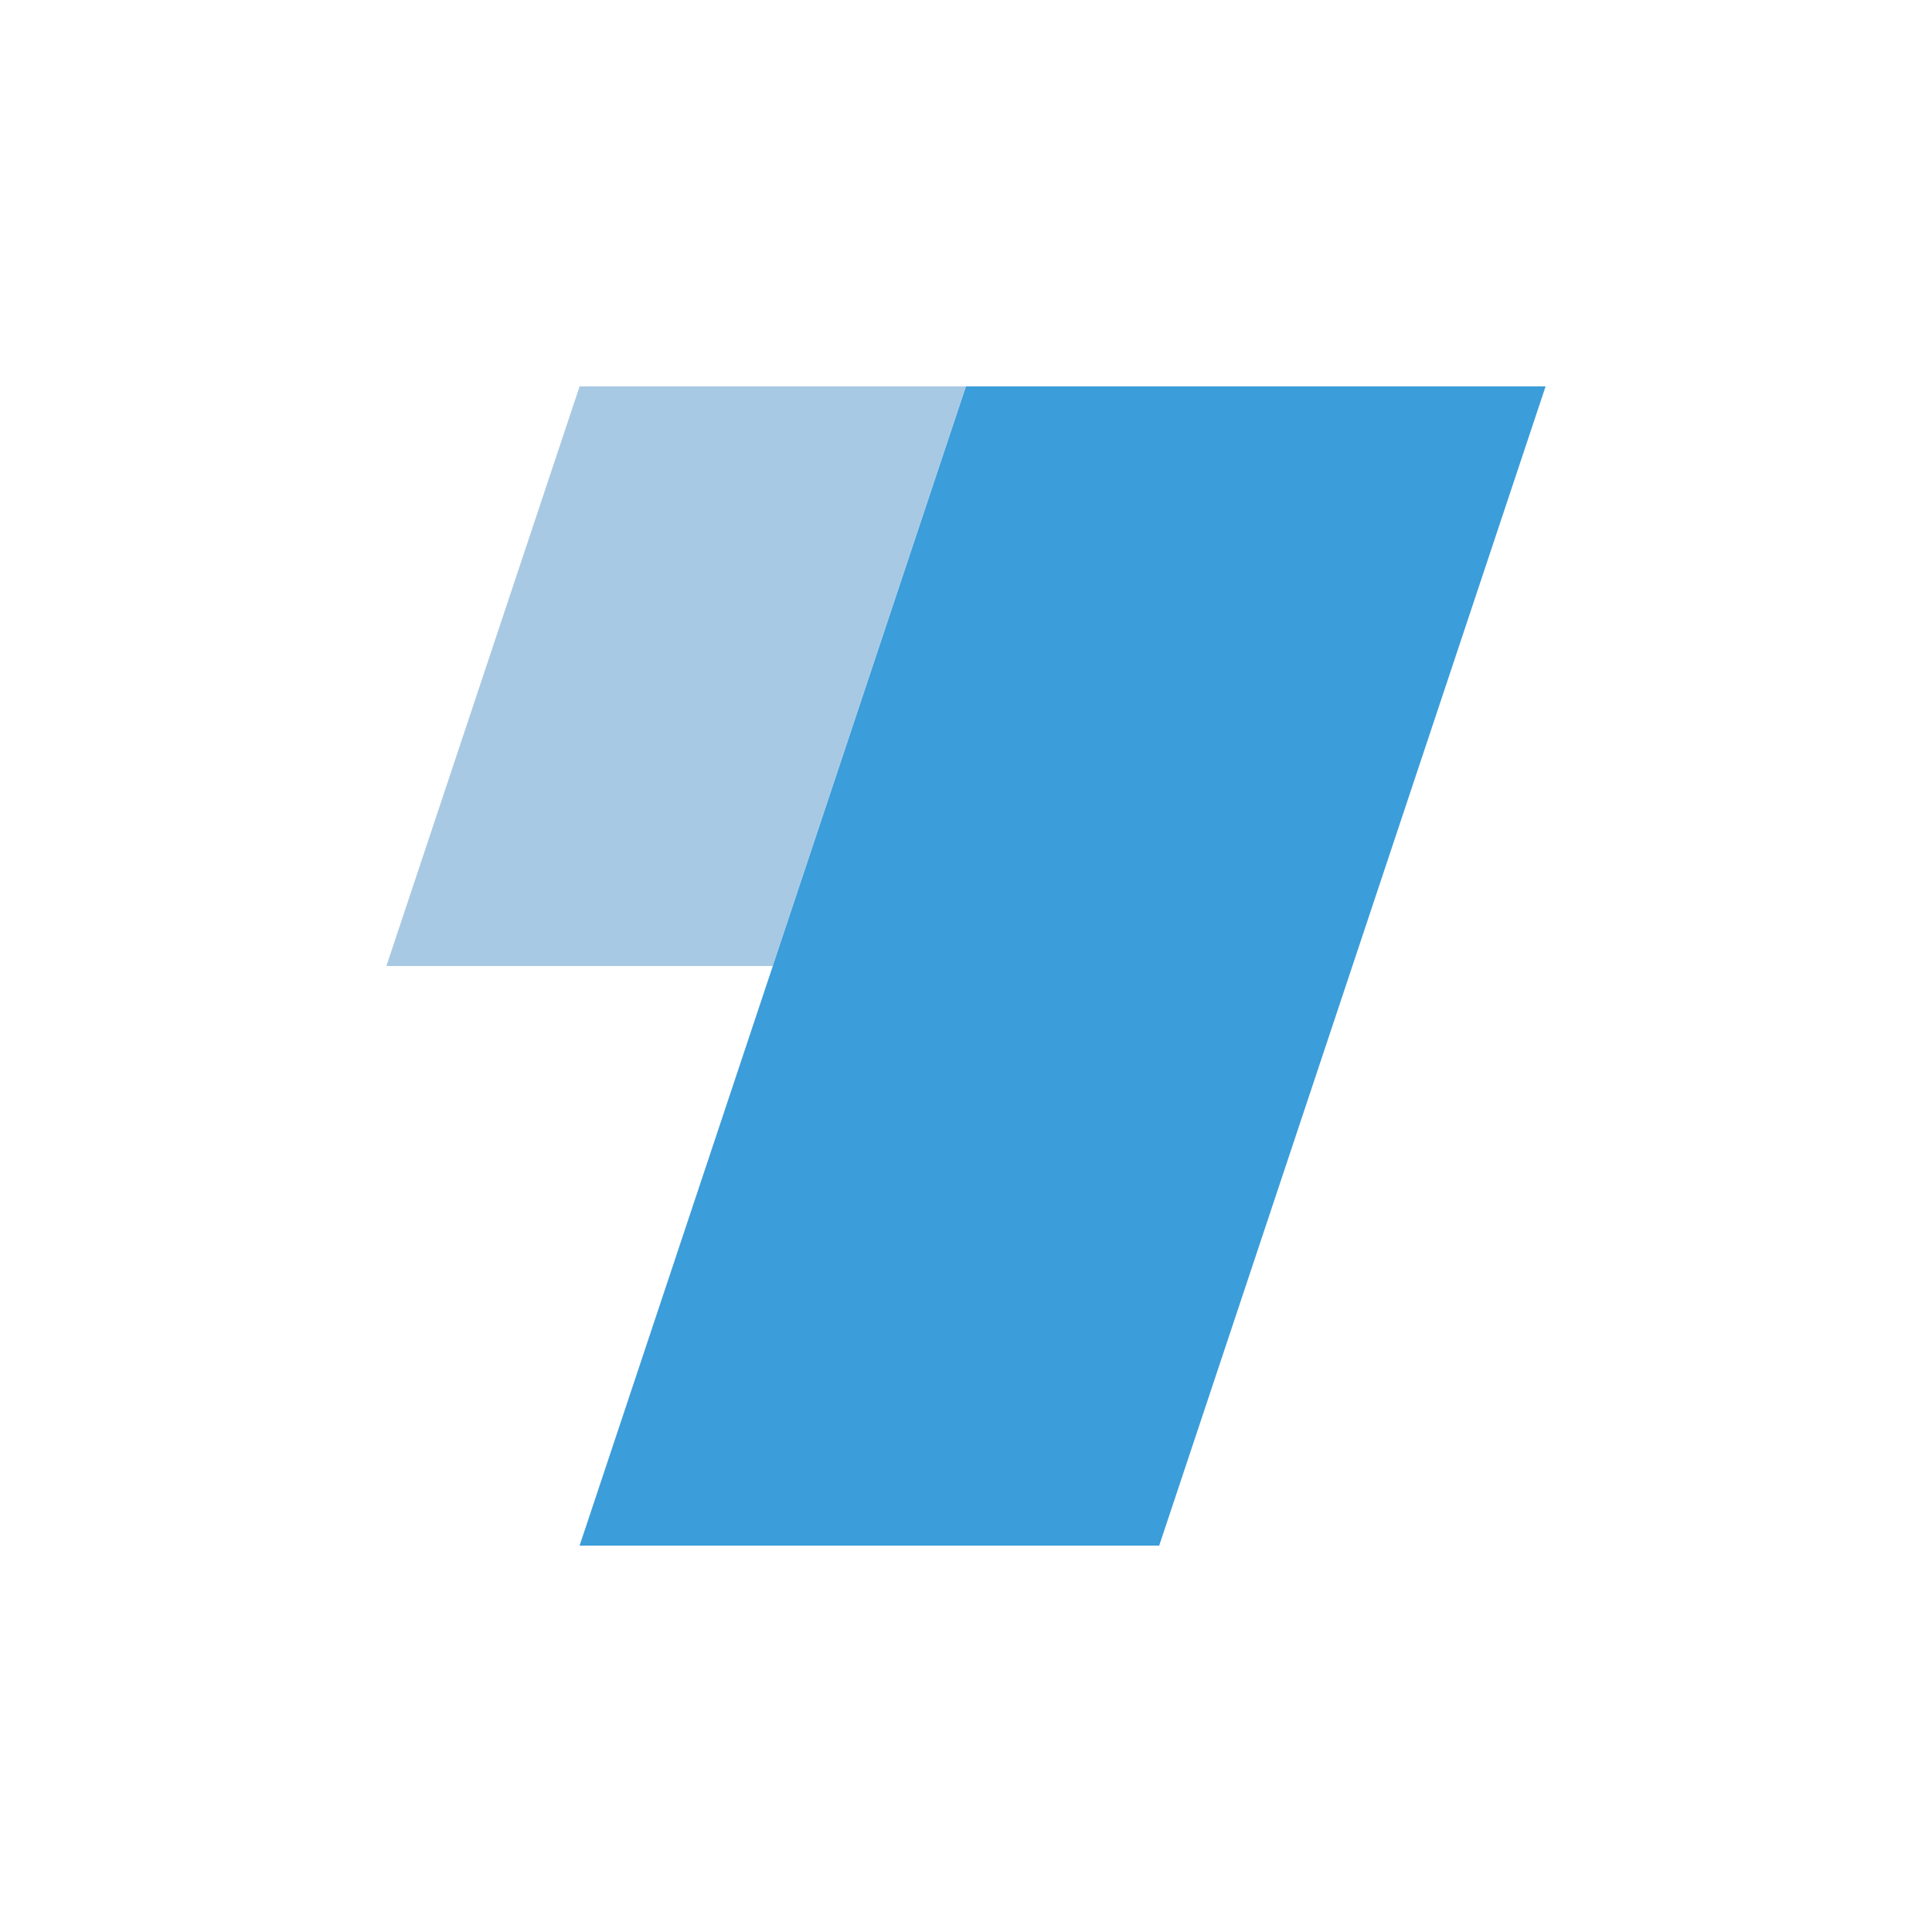
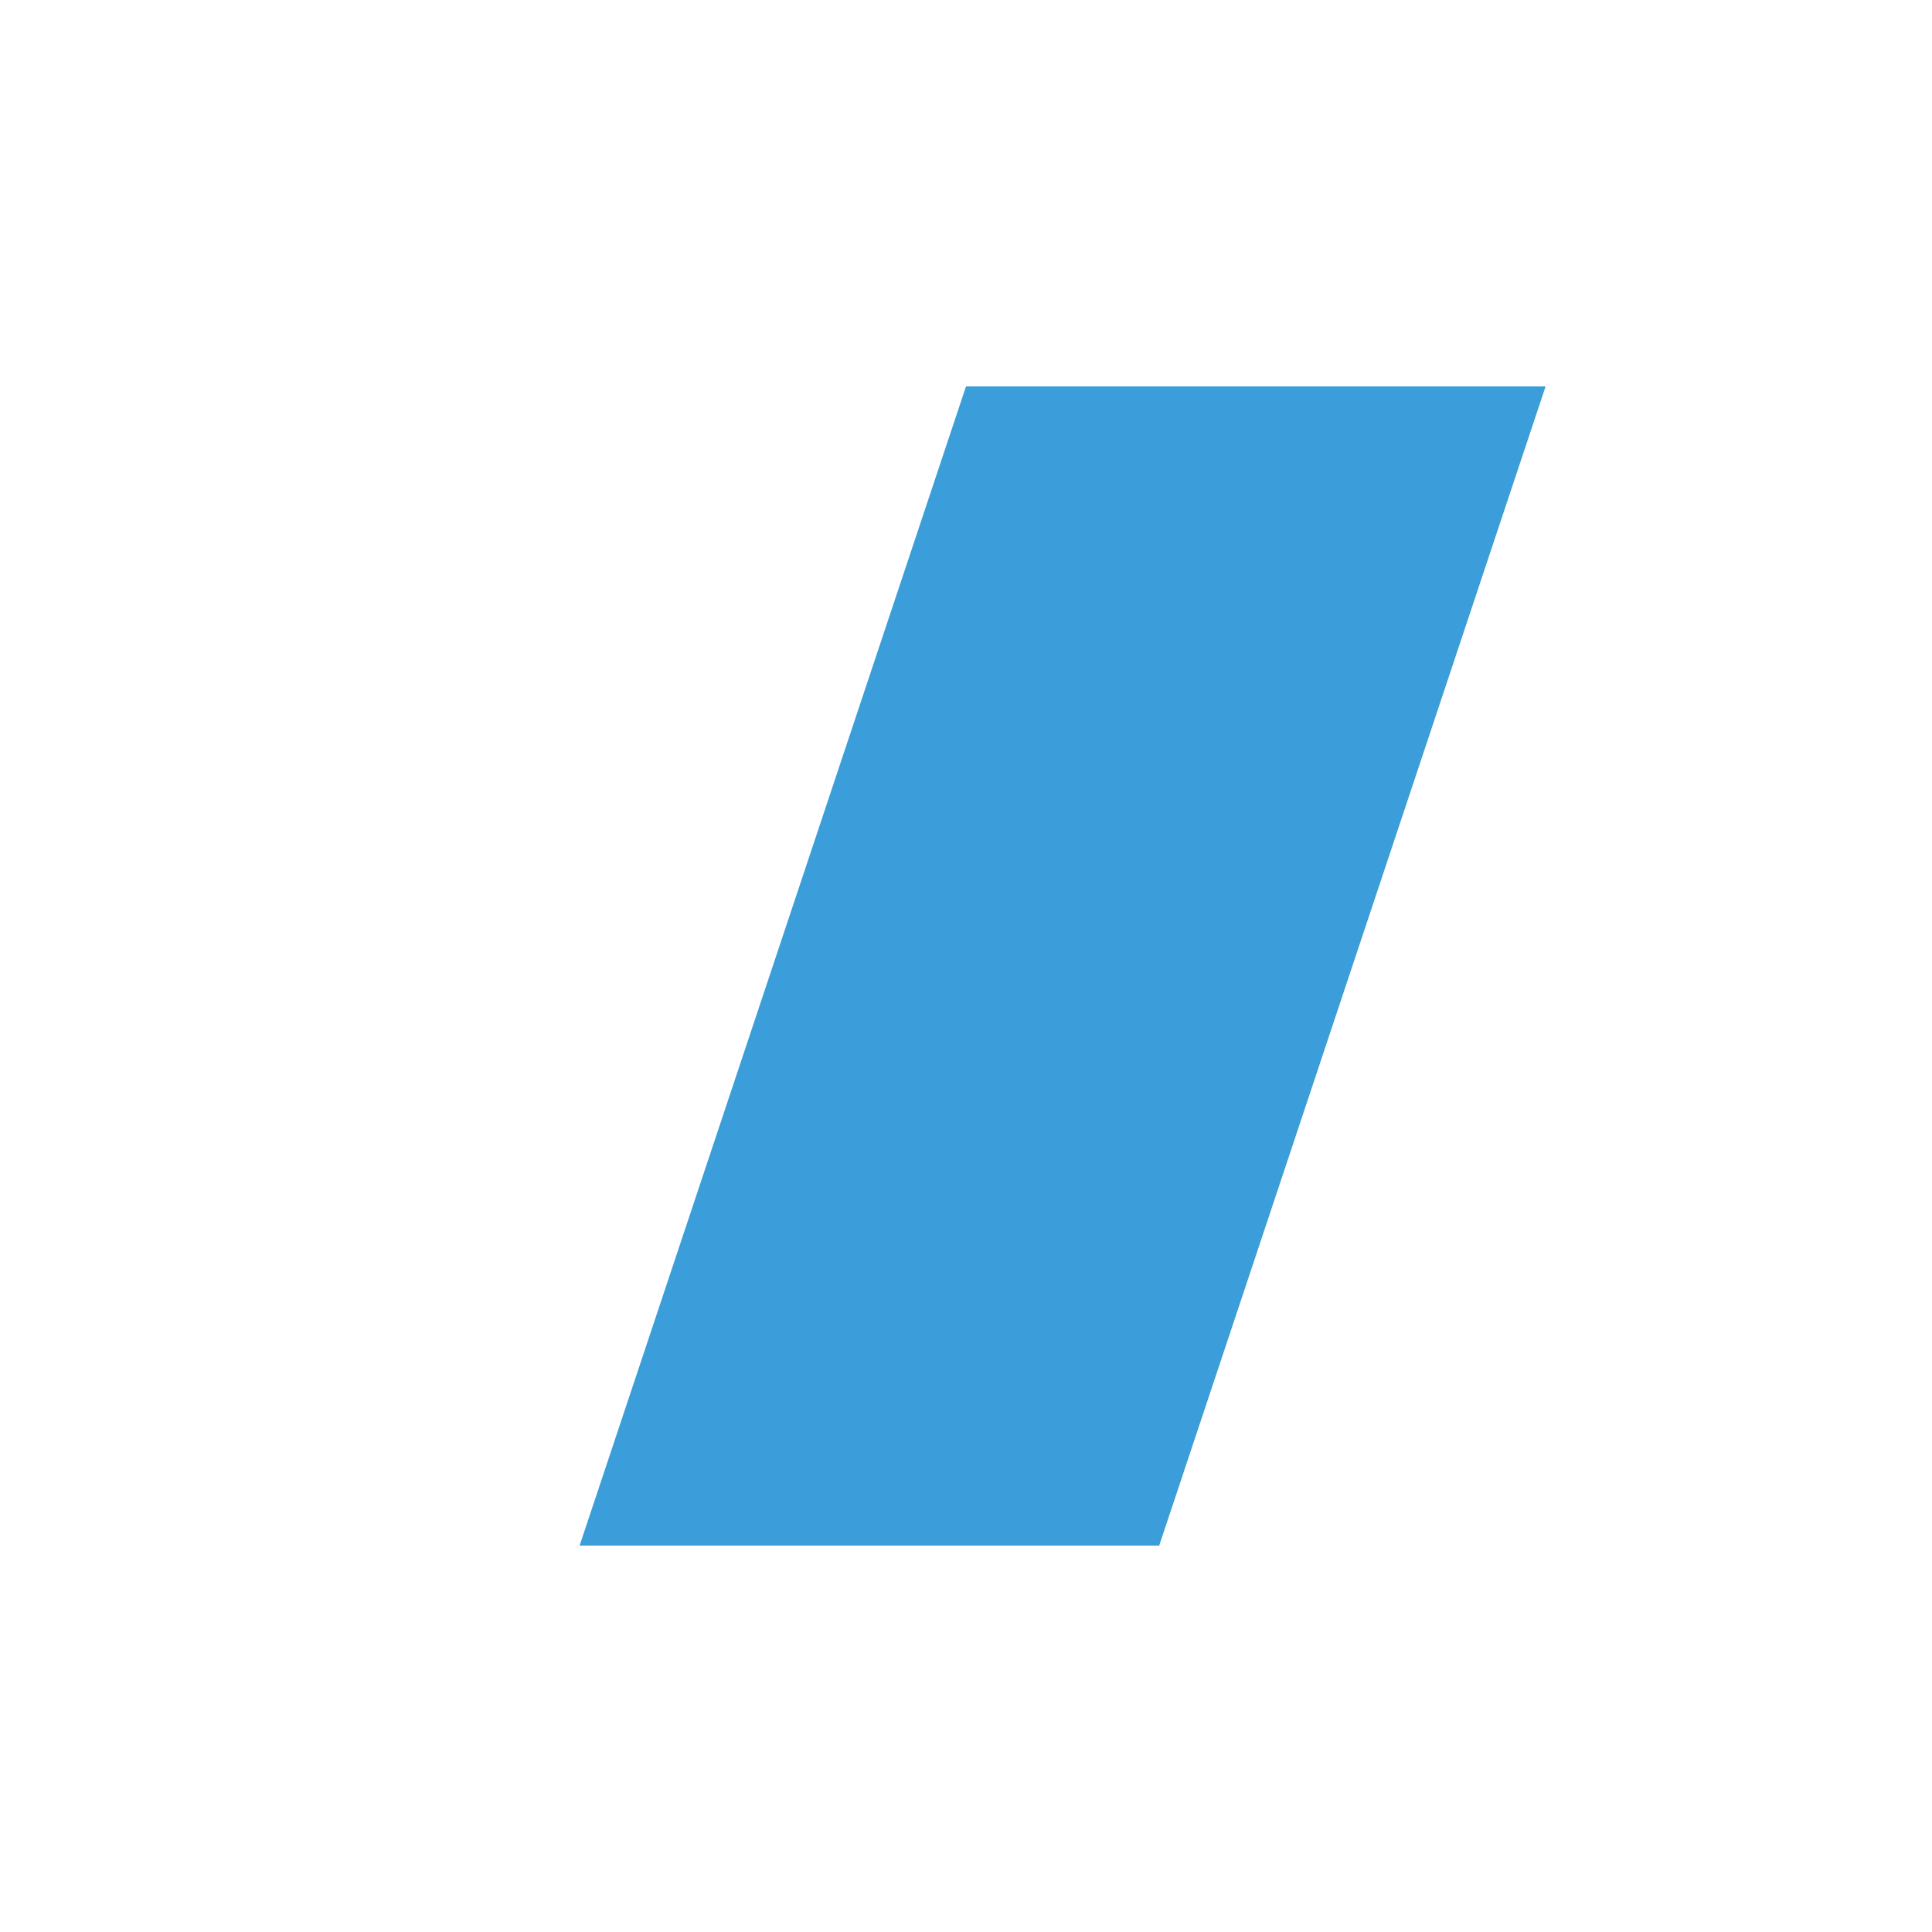
<svg xmlns="http://www.w3.org/2000/svg" viewBox="0 0 200 200">
-   <polygon points="60,40 100,40 80,100 40,100" fill="#A8C9E4" />
  <polygon points="100,40 160,40 120,160 60,160" fill="#3B9DD9" />
</svg>